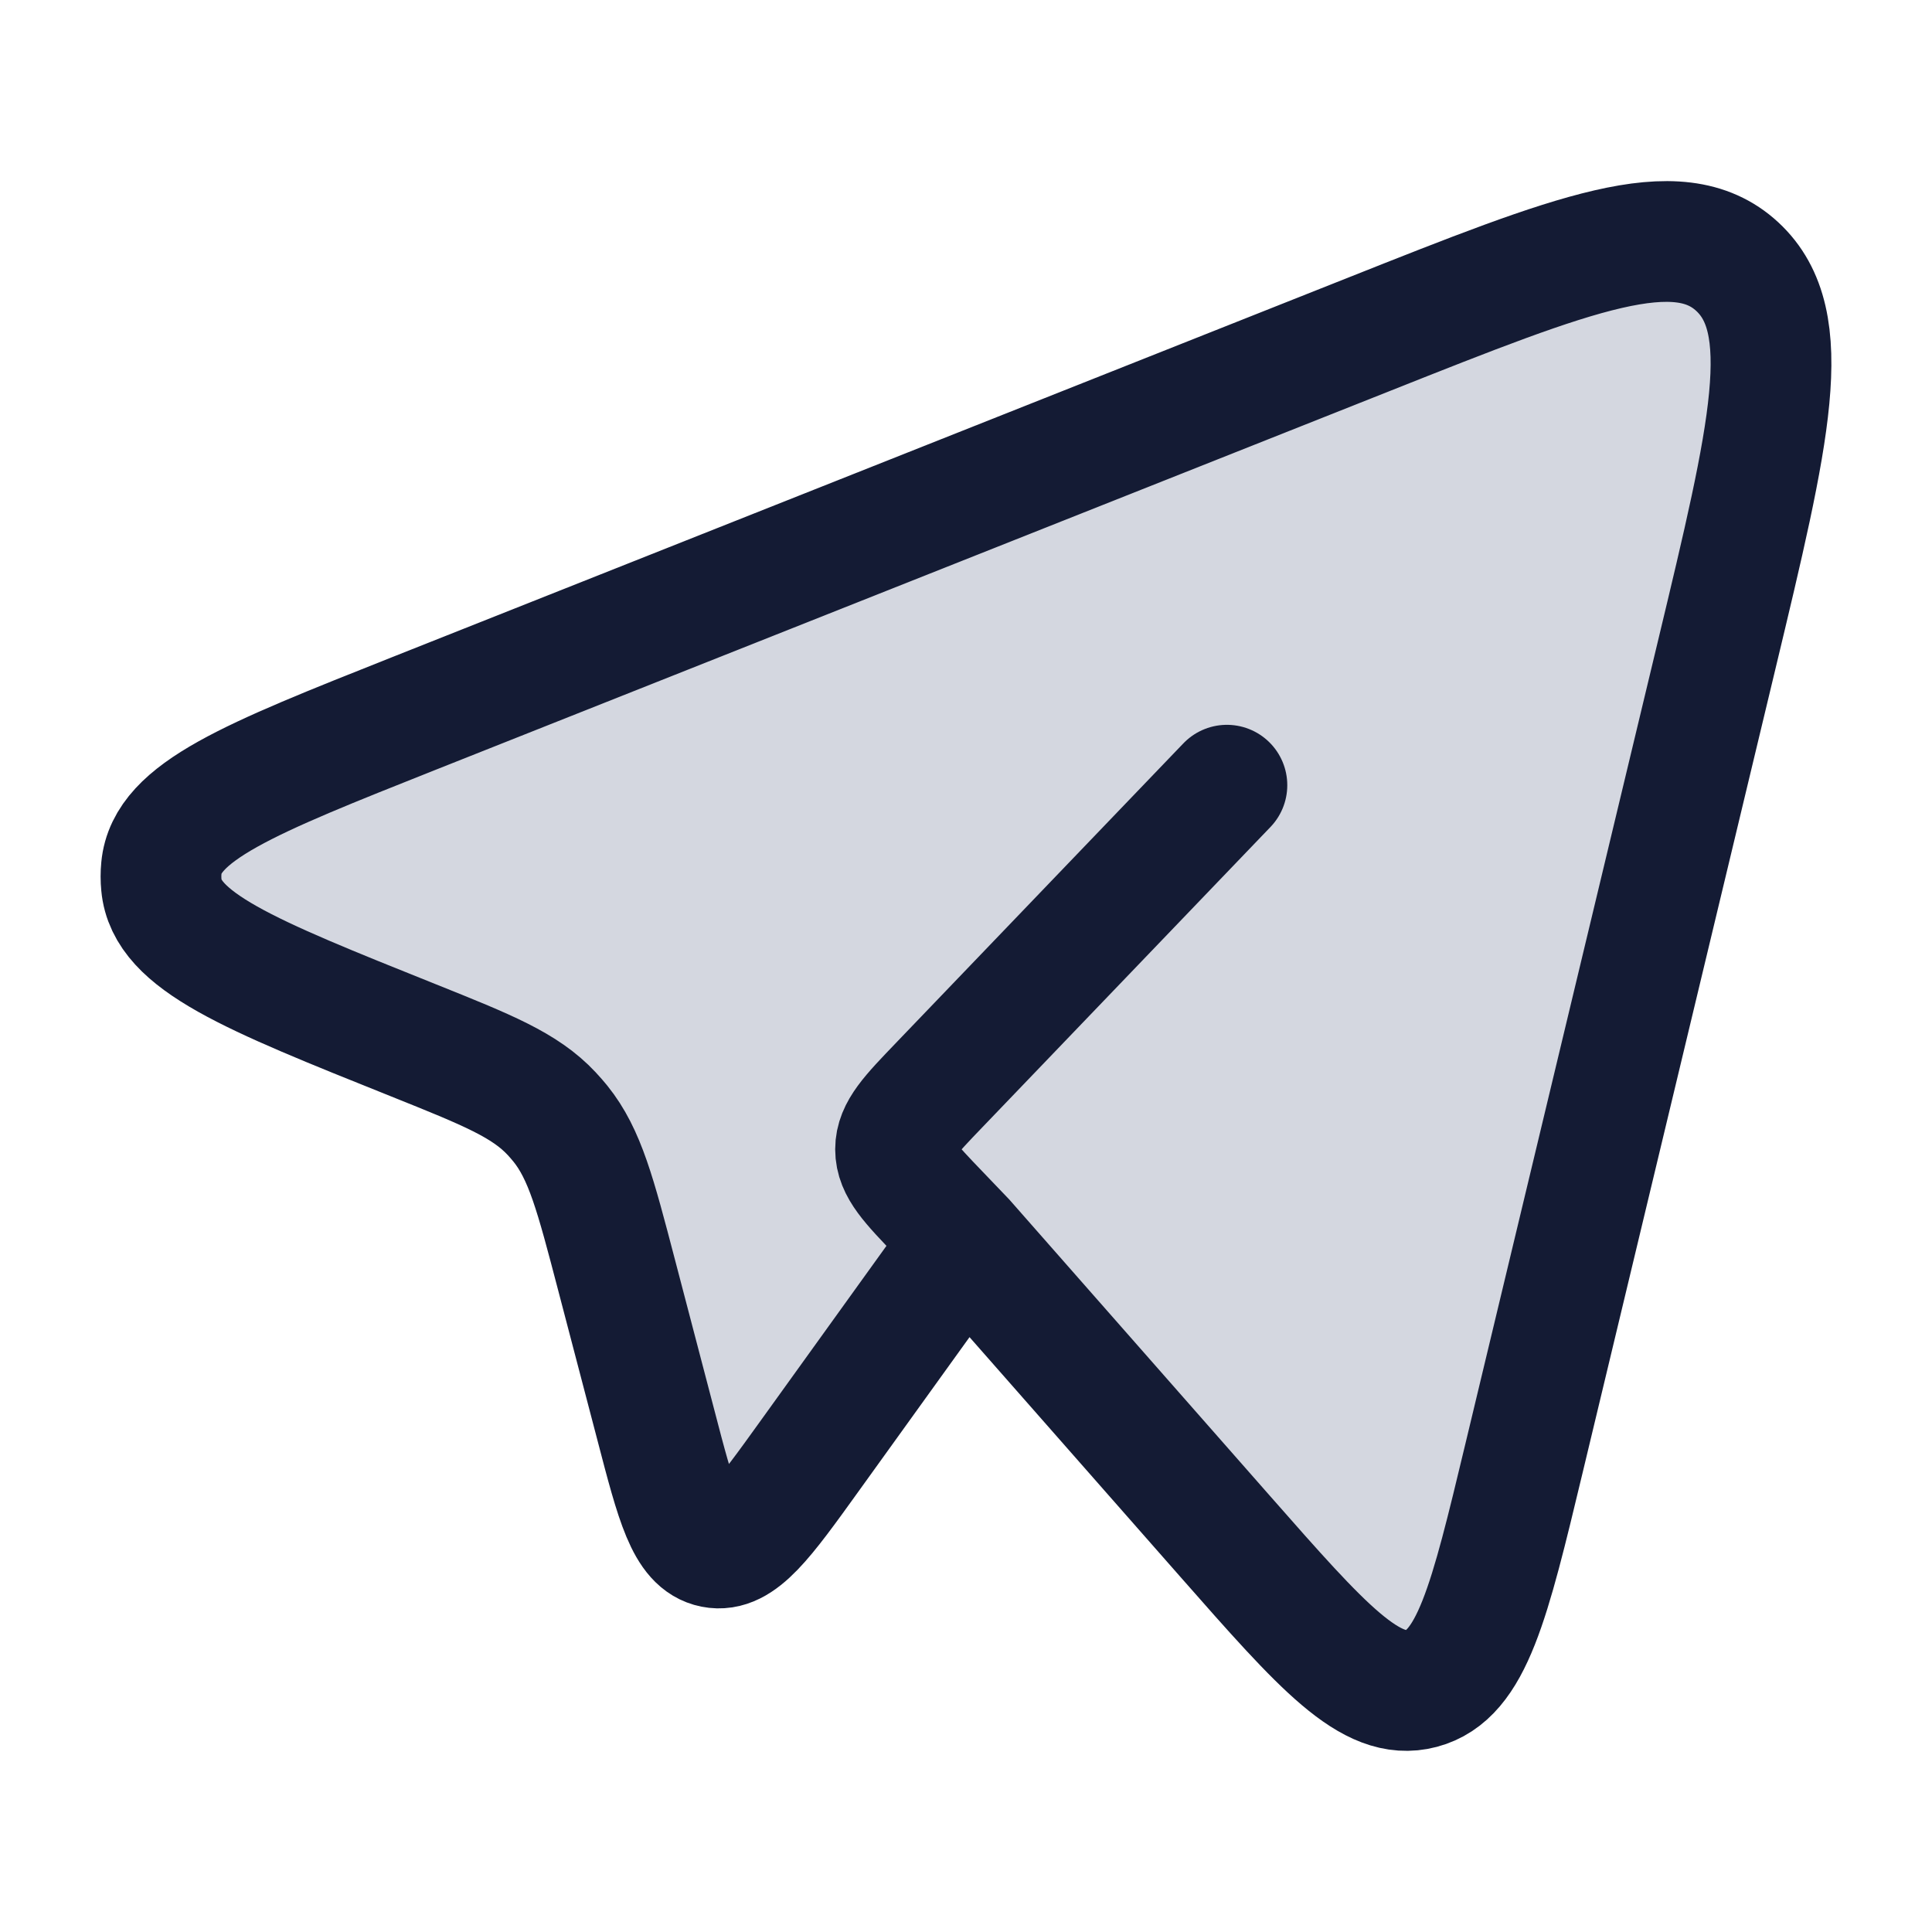
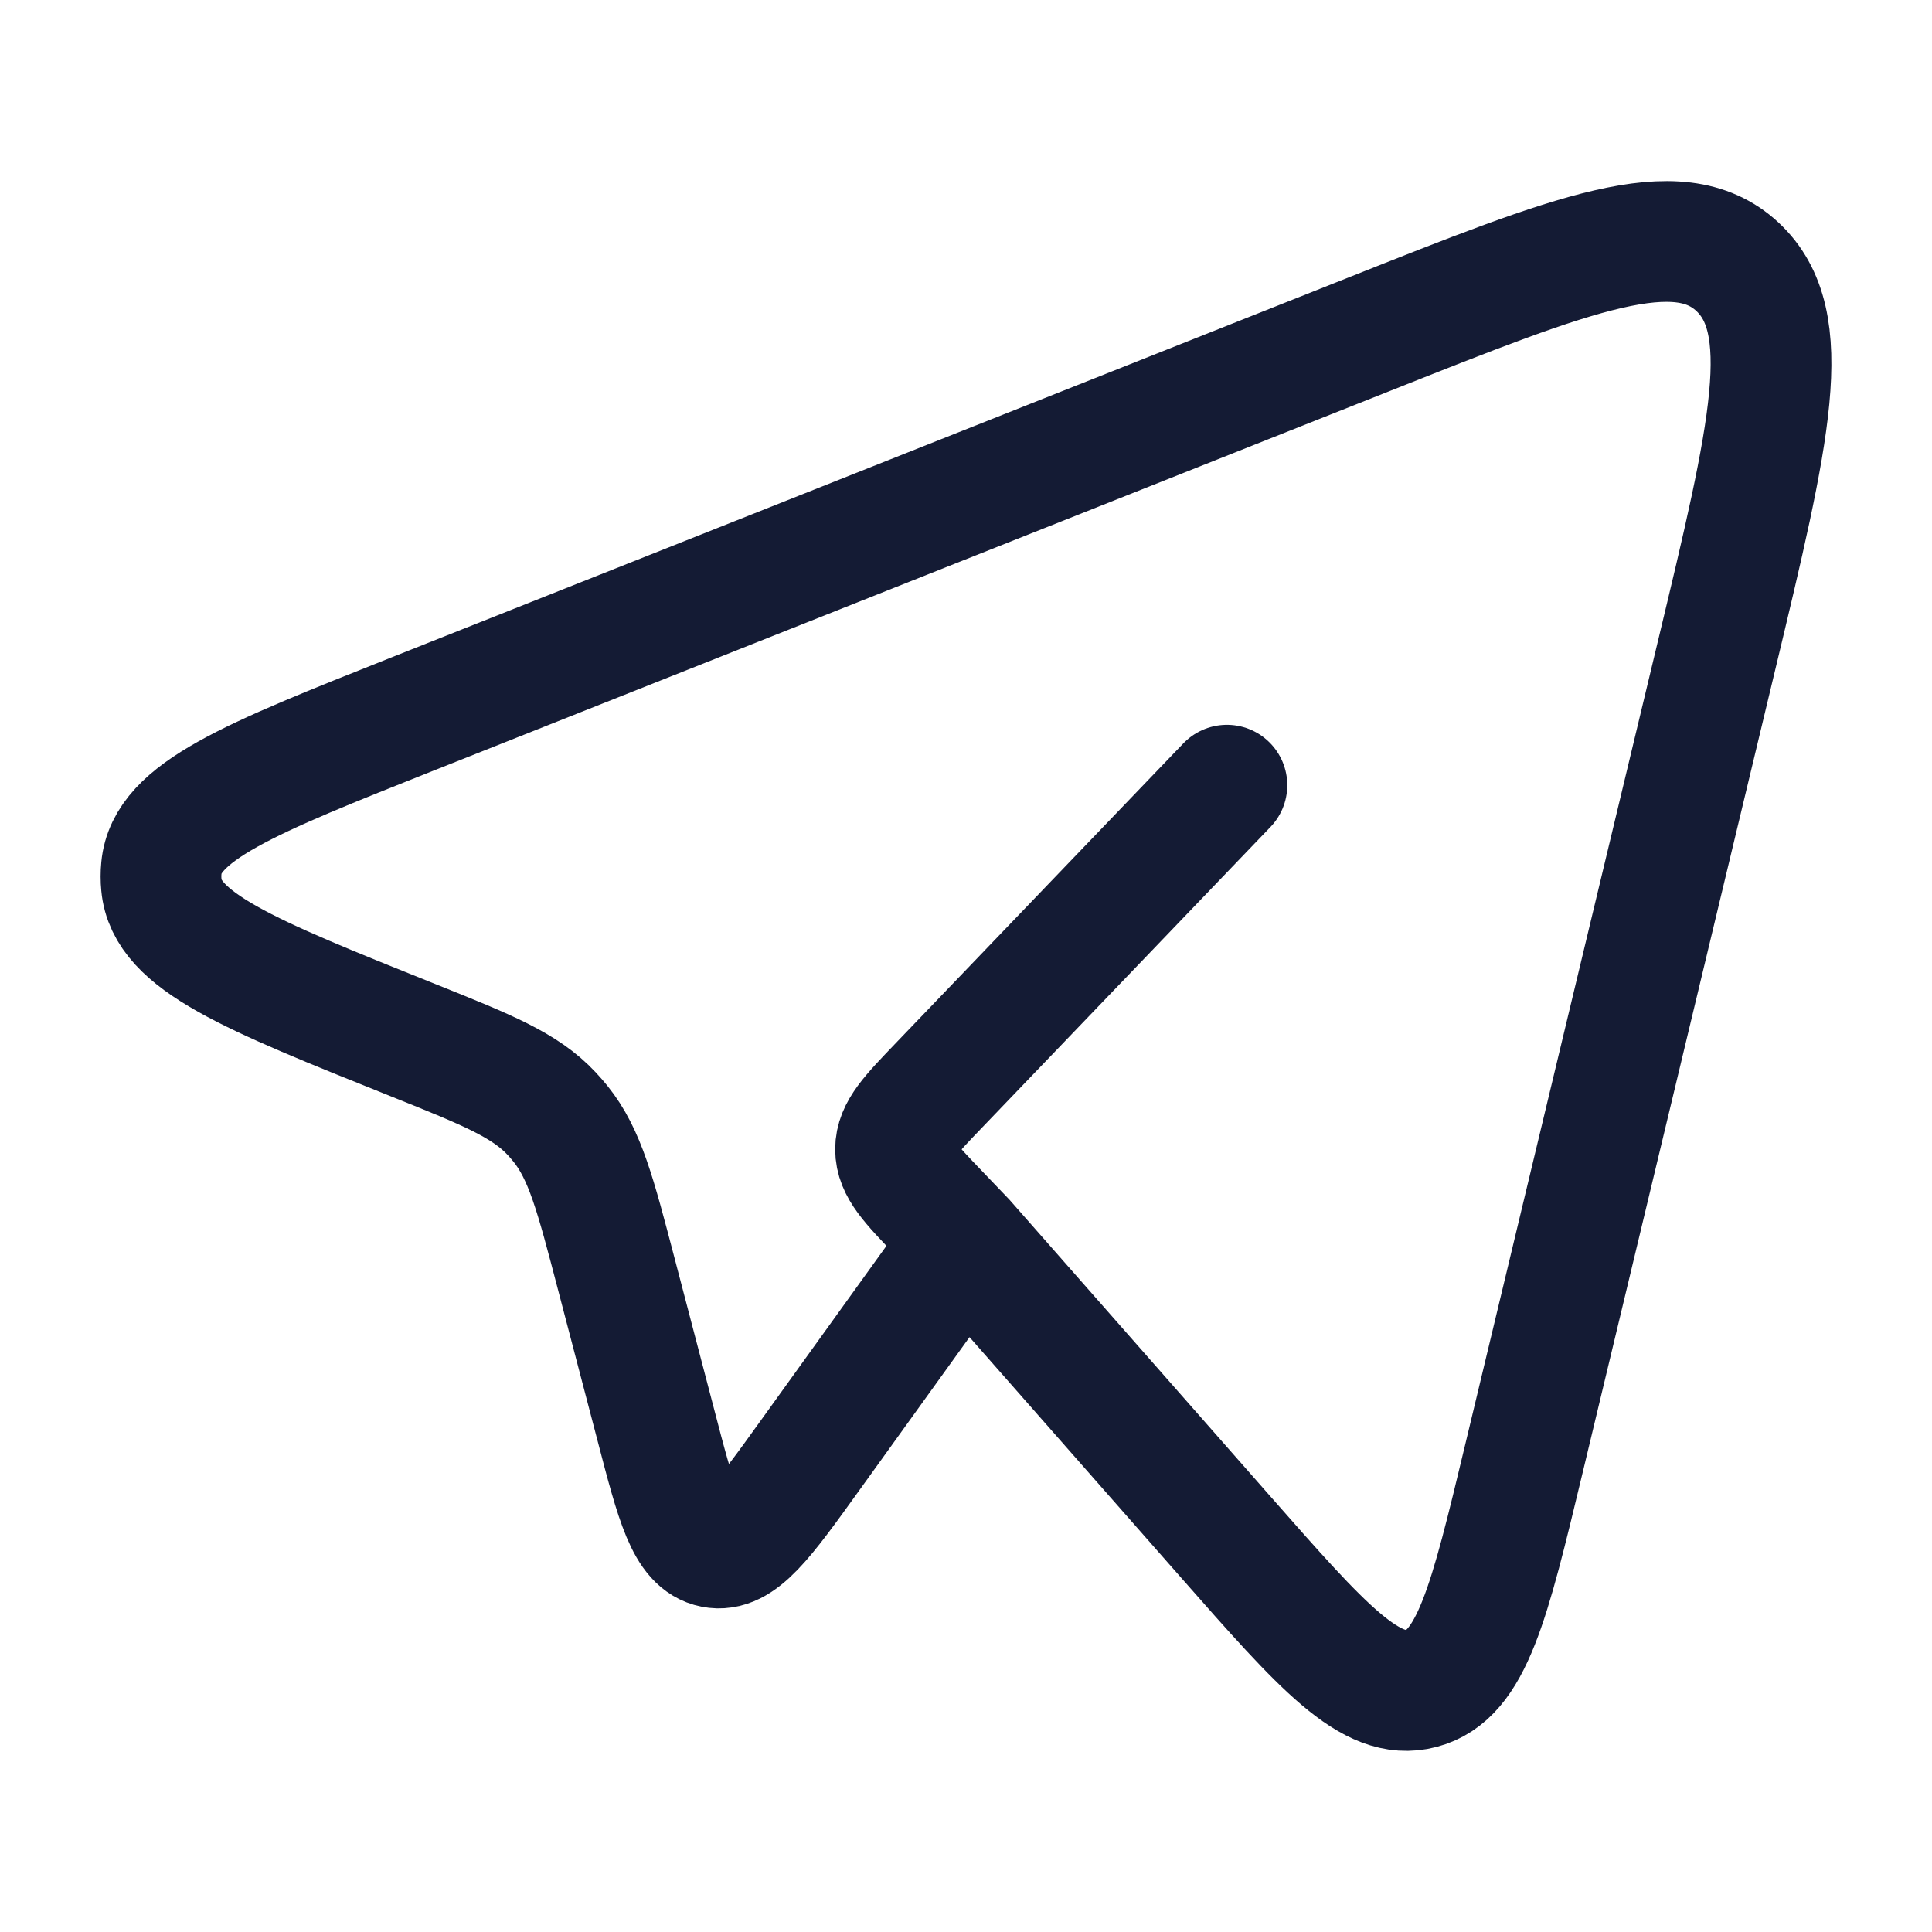
<svg xmlns="http://www.w3.org/2000/svg" width="24" height="24" viewBox="0 0 24 24" fill="none">
-   <path d="M21.323 8.146L18.932 18.114C18.501 19.911 18.285 20.809 17.657 20.975C17.028 21.142 16.428 20.459 15.227 19.094L11.985 15.408L10.061 18.082C9.482 18.887 9.193 19.289 8.86 19.223C8.527 19.157 8.4 18.672 8.147 17.701L7.658 15.834C7.397 14.837 7.267 14.338 6.961 13.958C6.926 13.916 6.891 13.874 6.853 13.834C6.521 13.479 6.058 13.293 5.133 12.922C3.089 12.103 2.068 11.694 2.005 10.995C1.998 10.924 1.998 10.852 2.005 10.781C2.07 10.083 3.093 9.677 5.139 8.864L17.006 4.153C19.564 3.137 20.843 2.629 21.581 3.312C22.319 3.995 21.987 5.378 21.323 8.146Z" fill="#D4D7E0" />
  <path d="M11.985 15.408L15.227 19.094C16.428 20.459 17.028 21.142 17.657 20.975C18.285 20.809 18.501 19.911 18.932 18.114L21.323 8.146C21.987 5.378 22.319 3.995 21.581 3.312C20.843 2.629 19.564 3.137 17.006 4.153L5.139 8.864C3.093 9.677 2.07 10.083 2.005 10.781C1.998 10.852 1.998 10.924 2.005 10.995C2.068 11.694 3.089 12.103 5.133 12.922C6.058 13.293 6.521 13.479 6.853 13.834C6.891 13.874 6.926 13.916 6.961 13.958C7.267 14.338 7.397 14.837 7.658 15.834L8.147 17.701C8.4 18.672 8.527 19.157 8.86 19.223C9.193 19.289 9.482 18.887 10.061 18.082L11.985 15.408ZM11.985 15.408L11.668 15.077C11.306 14.7 11.125 14.512 11.125 14.277C11.125 14.043 11.306 13.855 11.668 13.478L15.241 9.754" stroke="#141B34" stroke-width="1.5" stroke-linecap="round" stroke-linejoin="round" />
</svg>